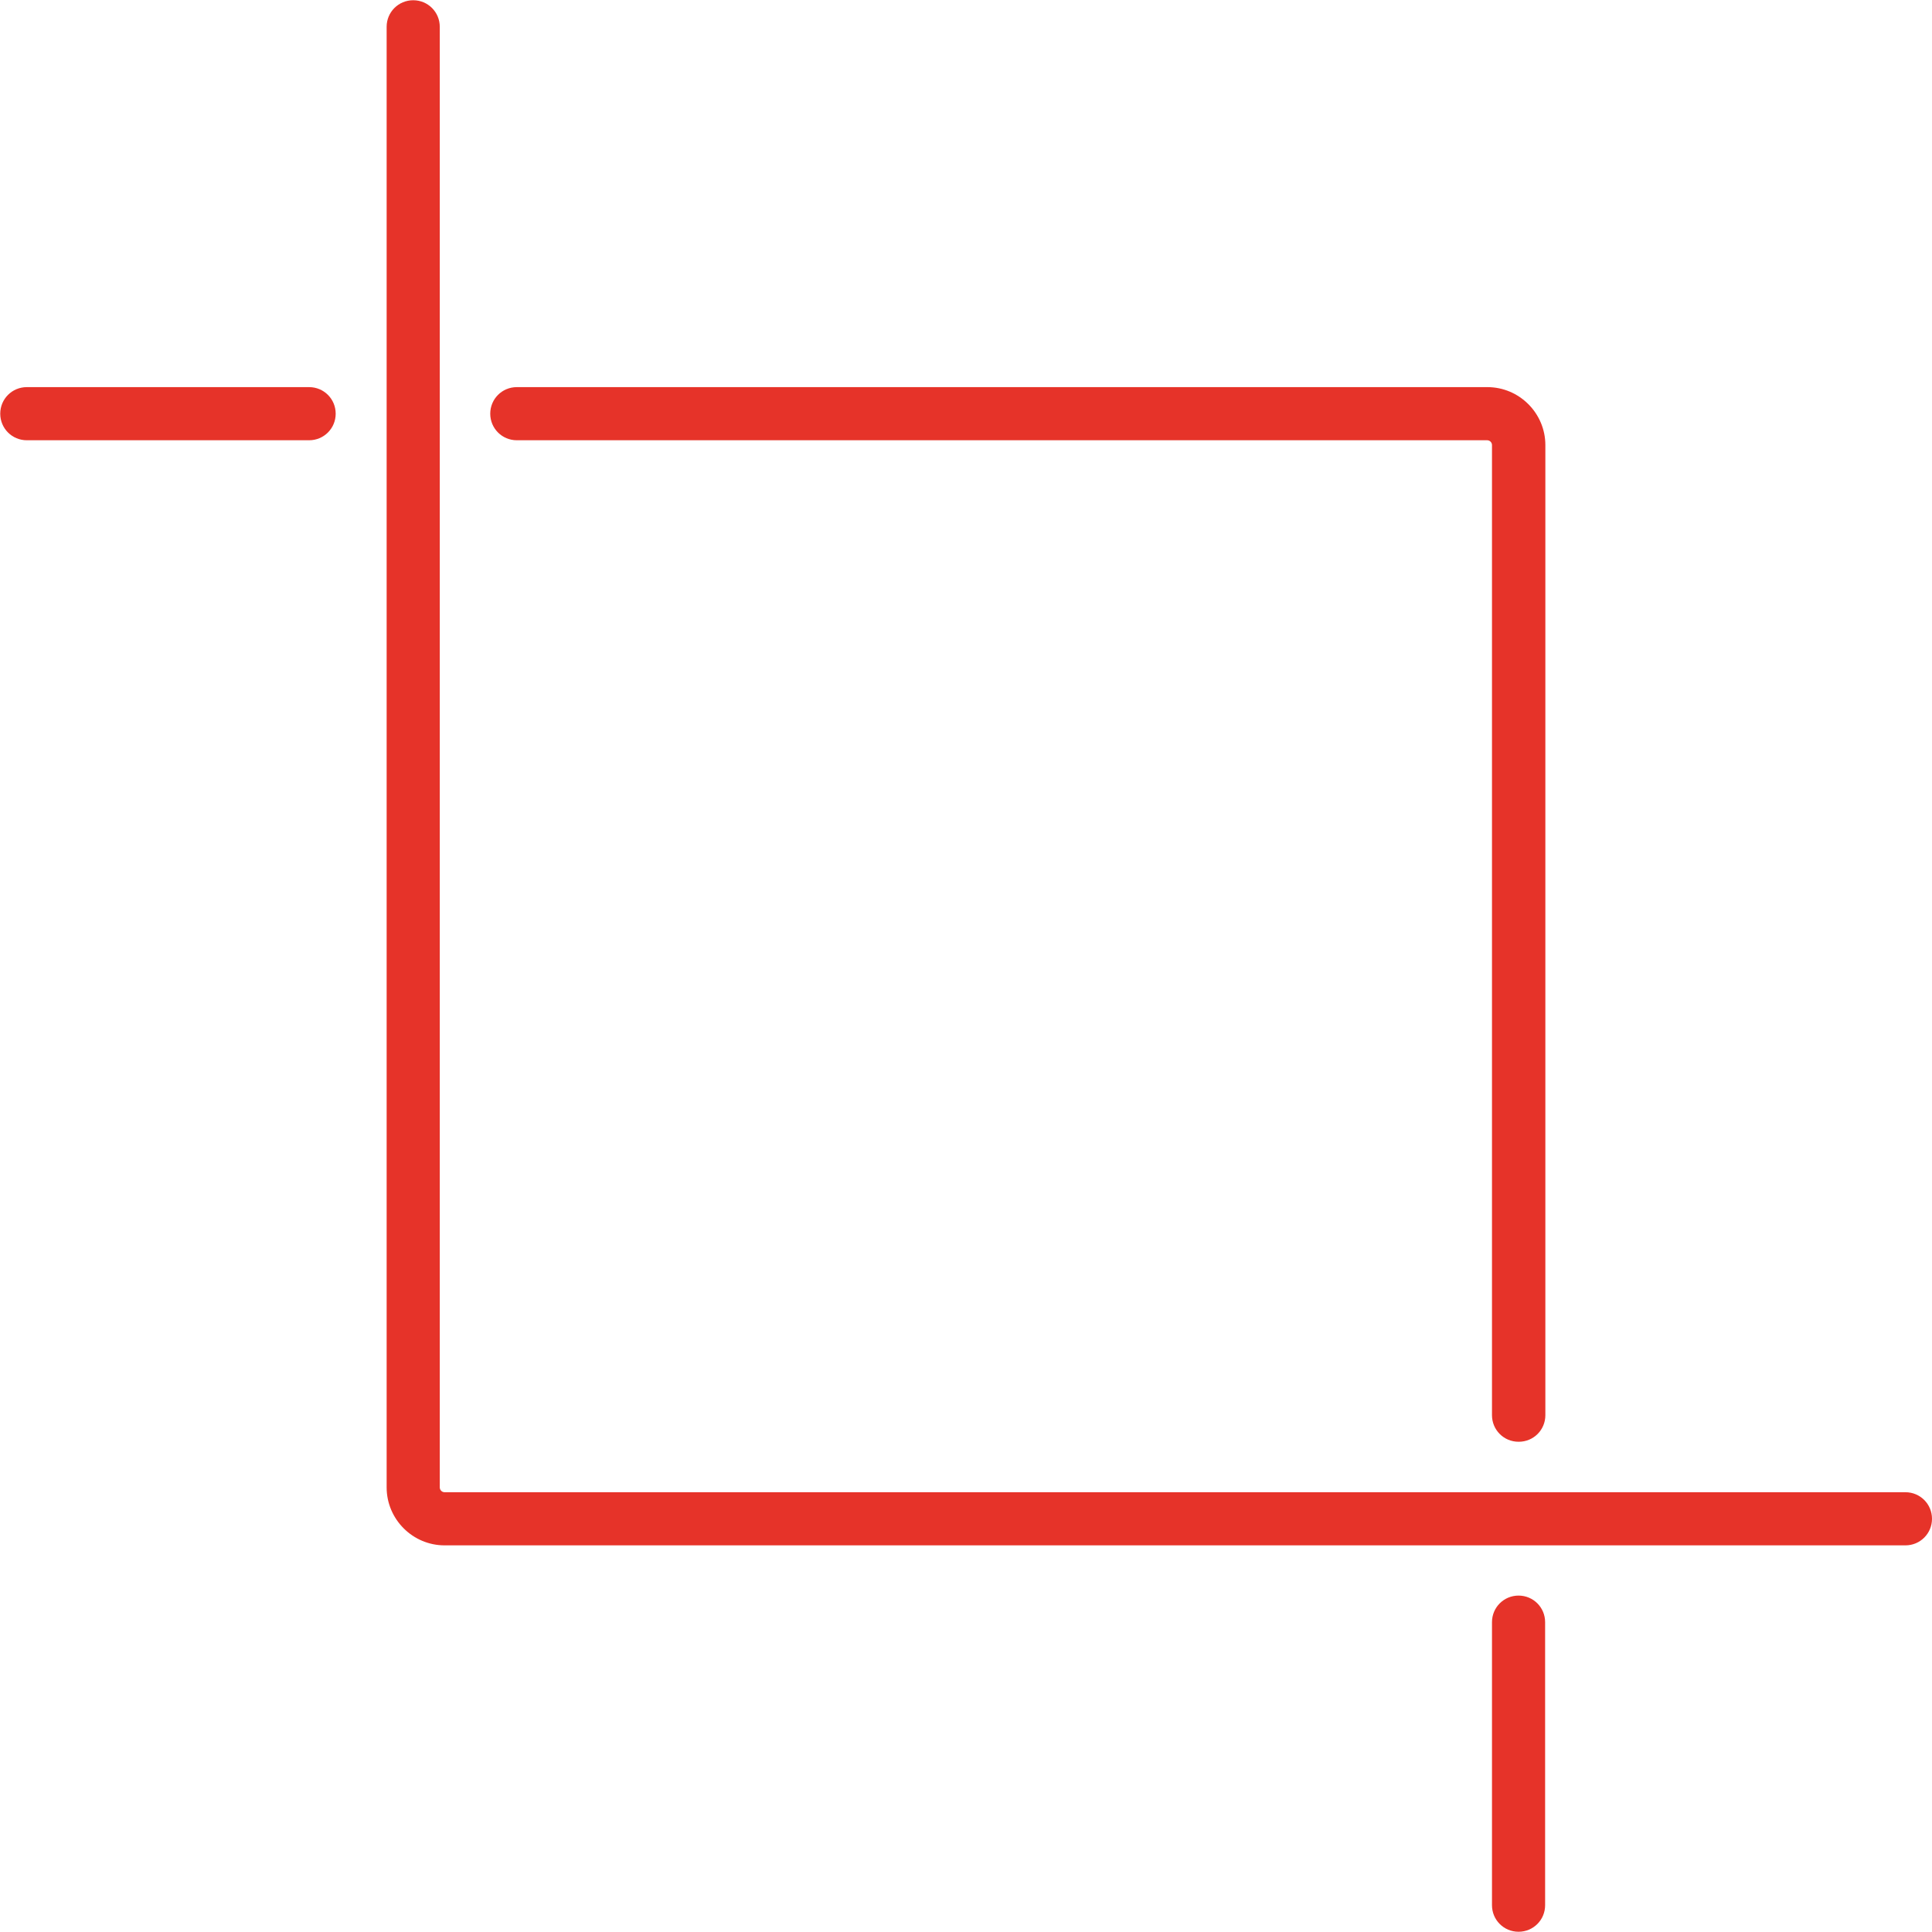
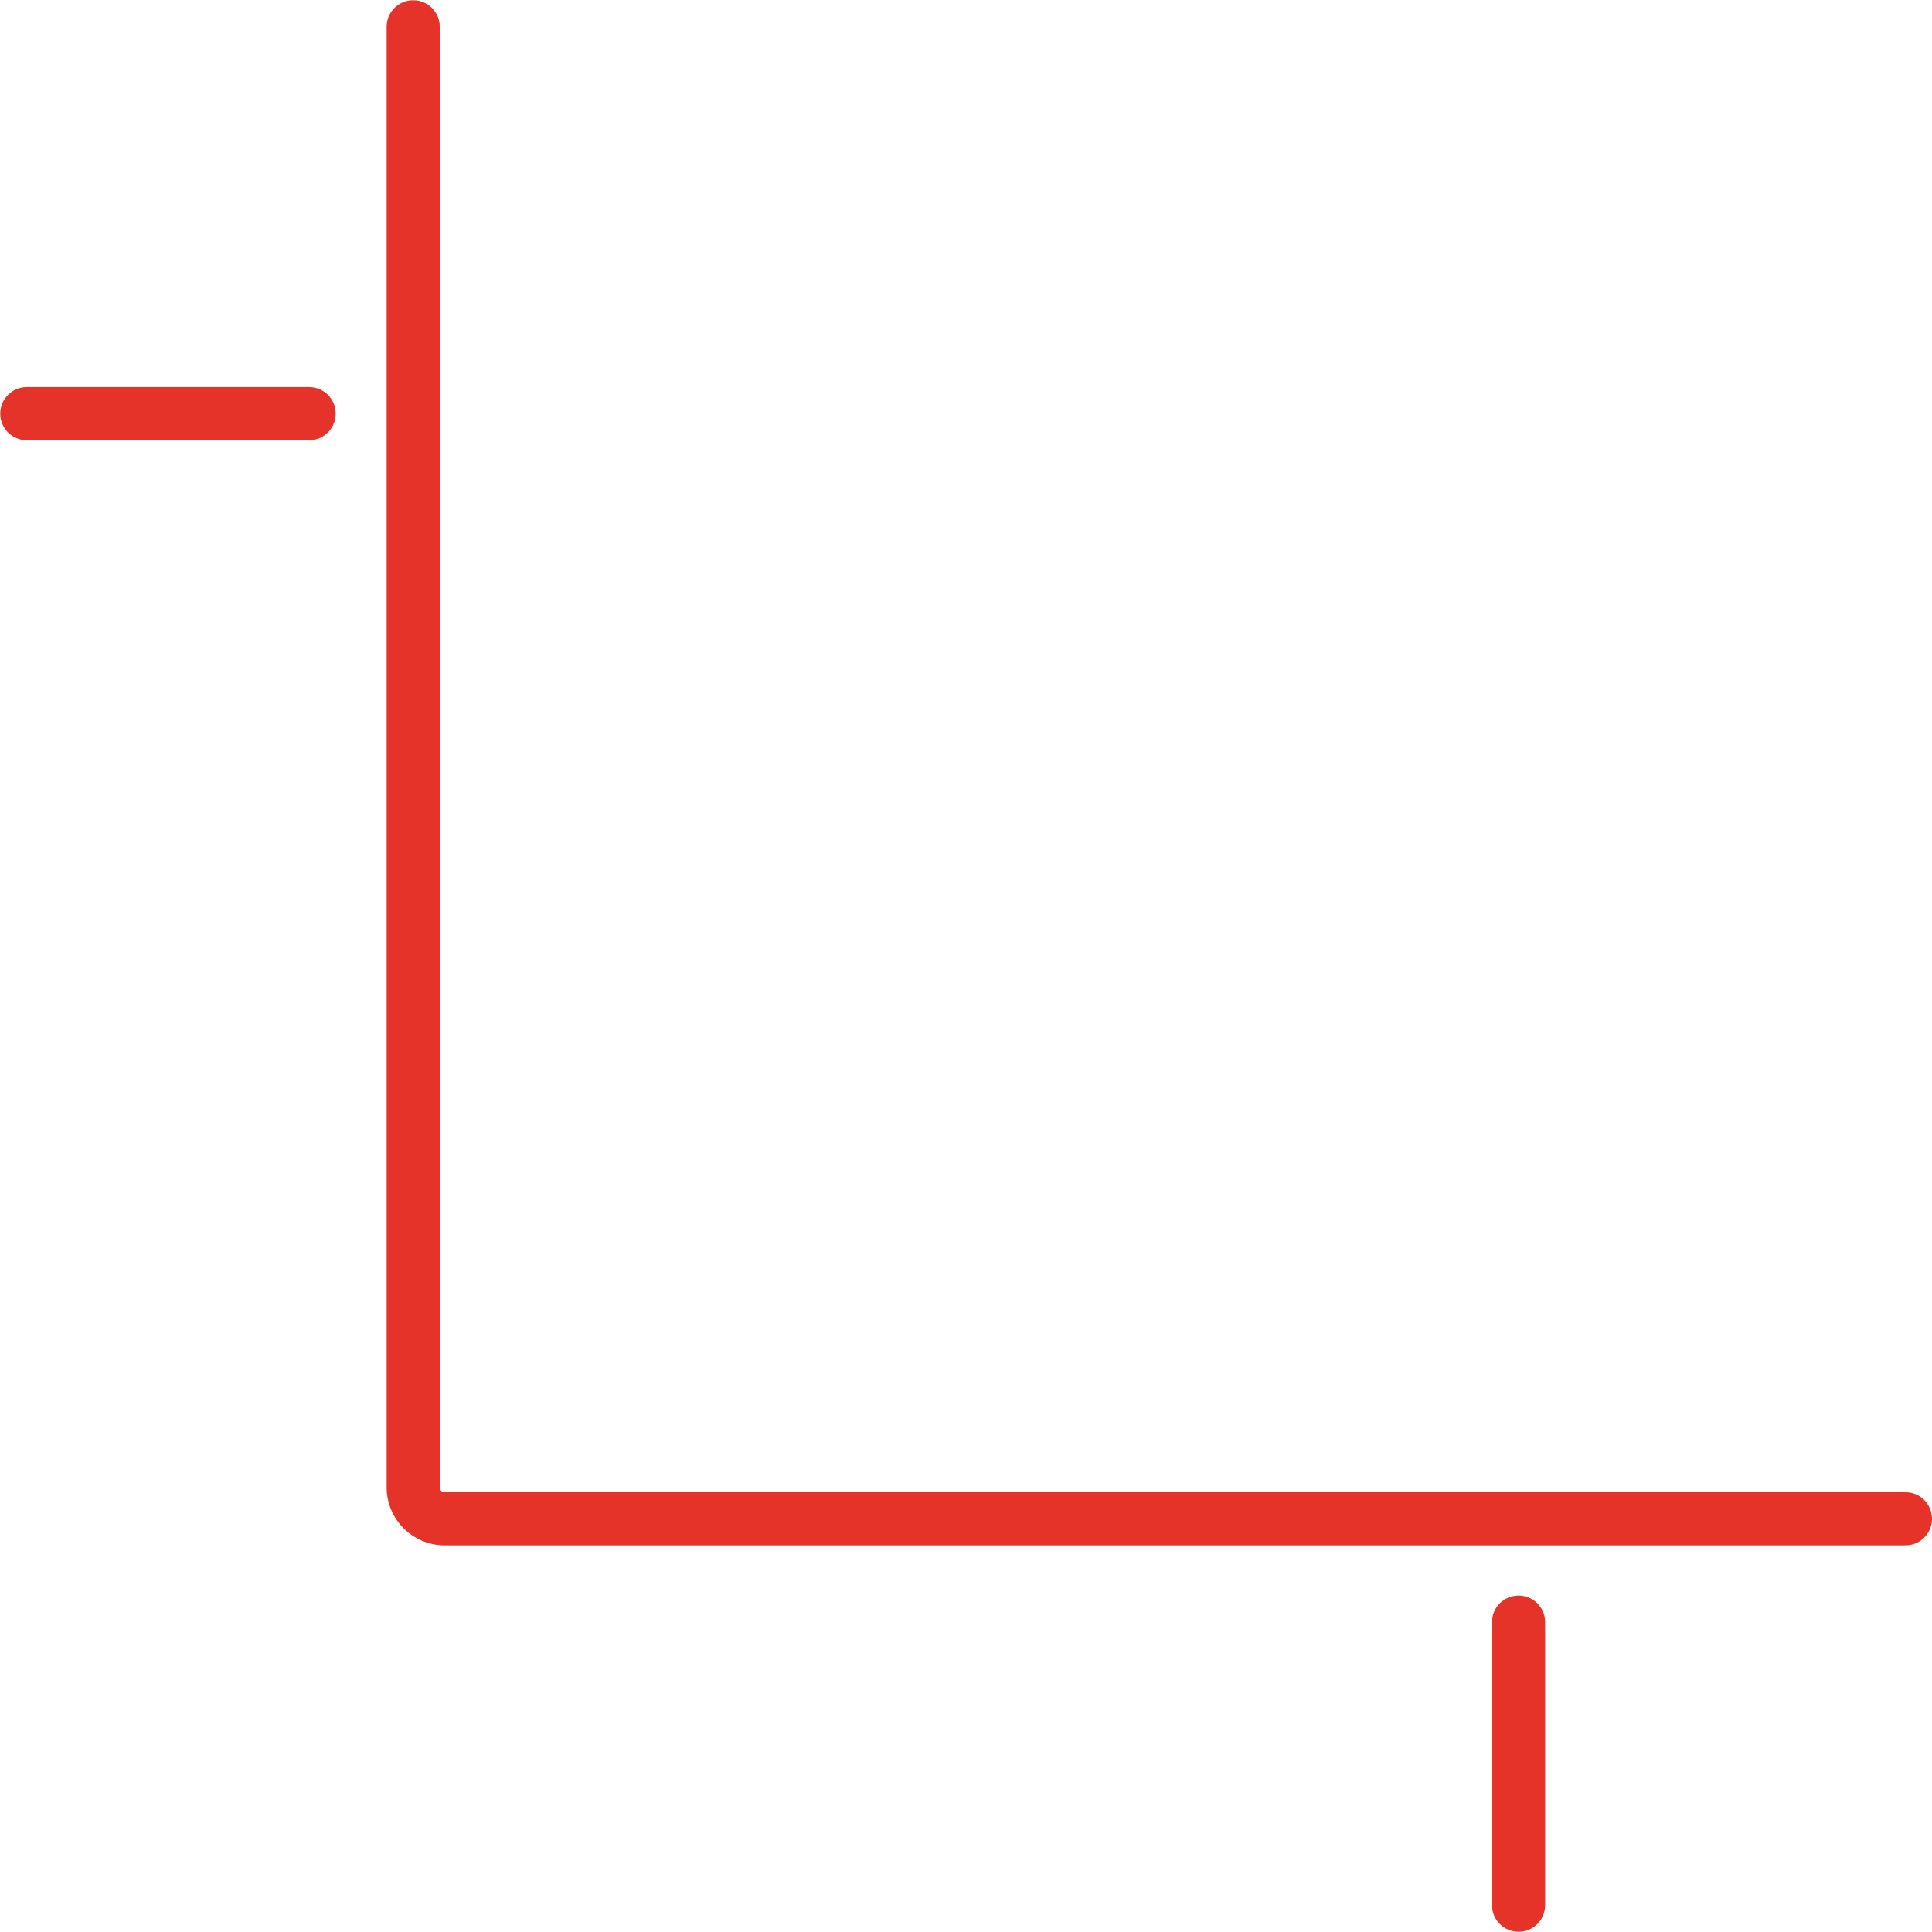
<svg xmlns="http://www.w3.org/2000/svg" id="Livello_1" data-name="Livello 1" viewBox="0 0 80 80">
  <defs>
    <style>
      .cls-1 {
        fill: #e63329;
      }
    </style>
  </defs>
-   <path class="cls-1" d="M62.88,59.7c-.61,0-1.1-.49-1.1-1.1V18.43c0-.11-.09-.2-.2-.2H21.4c-.61,0-1.1-.49-1.1-1.1s.49-1.1,1.1-1.1h40.19c1.32,0,2.4,1.08,2.4,2.4v40.17c0,.61-.49,1.1-1.1,1.1Z" />
  <path class="cls-1" d="M78.9,63.99H18.41c-1.32,0-2.4-1.08-2.4-2.4V1.11c0-.61.49-1.1,1.1-1.1s1.1.49,1.1,1.1v60.48c0,.11.09.2.2.2h60.49c.61,0,1.1.49,1.1,1.1s-.49,1.1-1.1,1.1Z" />
  <g id="Path-3">
    <path class="cls-1" d="M62.88,79.99c-.61,0-1.1-.49-1.1-1.1v-11.72c0-.61.49-1.1,1.1-1.1s1.1.49,1.1,1.1v11.72c0,.61-.49,1.1-1.1,1.1Z" />
  </g>
  <g id="Path-5">
    <path class="cls-1" d="M12.8,18.23H1.11c-.61,0-1.1-.49-1.1-1.1s.49-1.1,1.1-1.1h11.69c.61,0,1.1.49,1.1,1.1s-.49,1.1-1.1,1.1Z" />
  </g>
</svg>